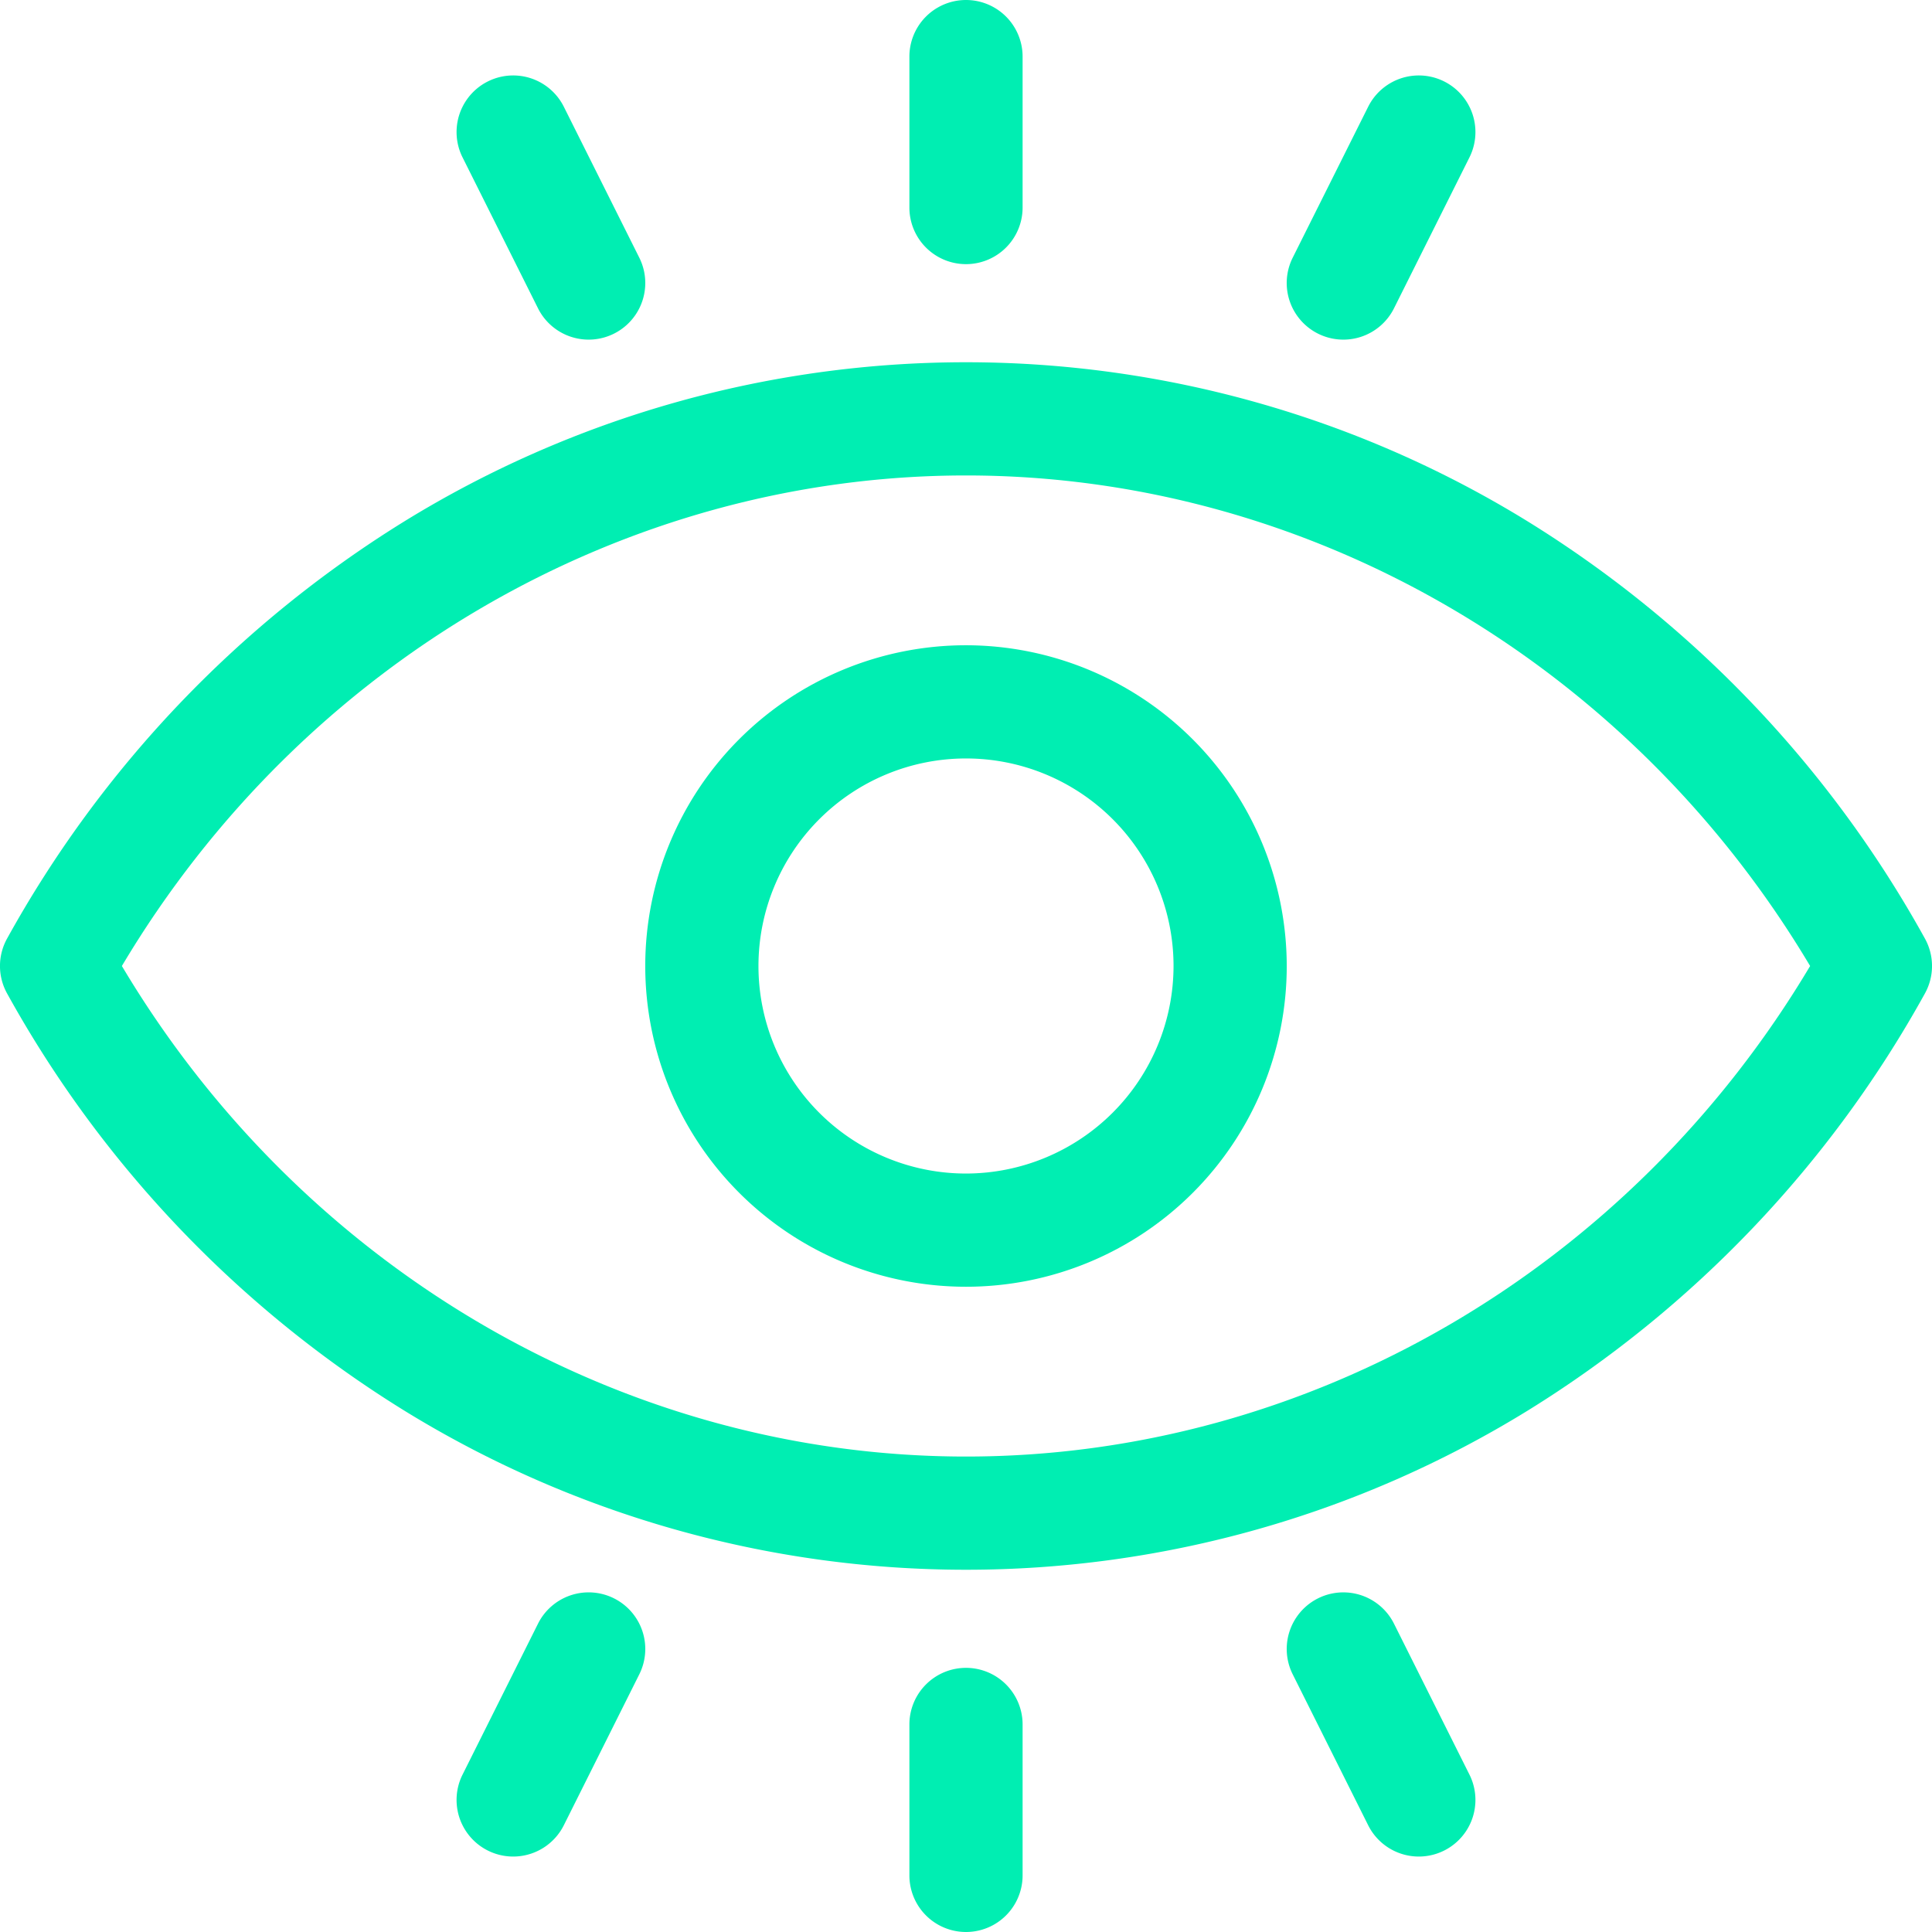
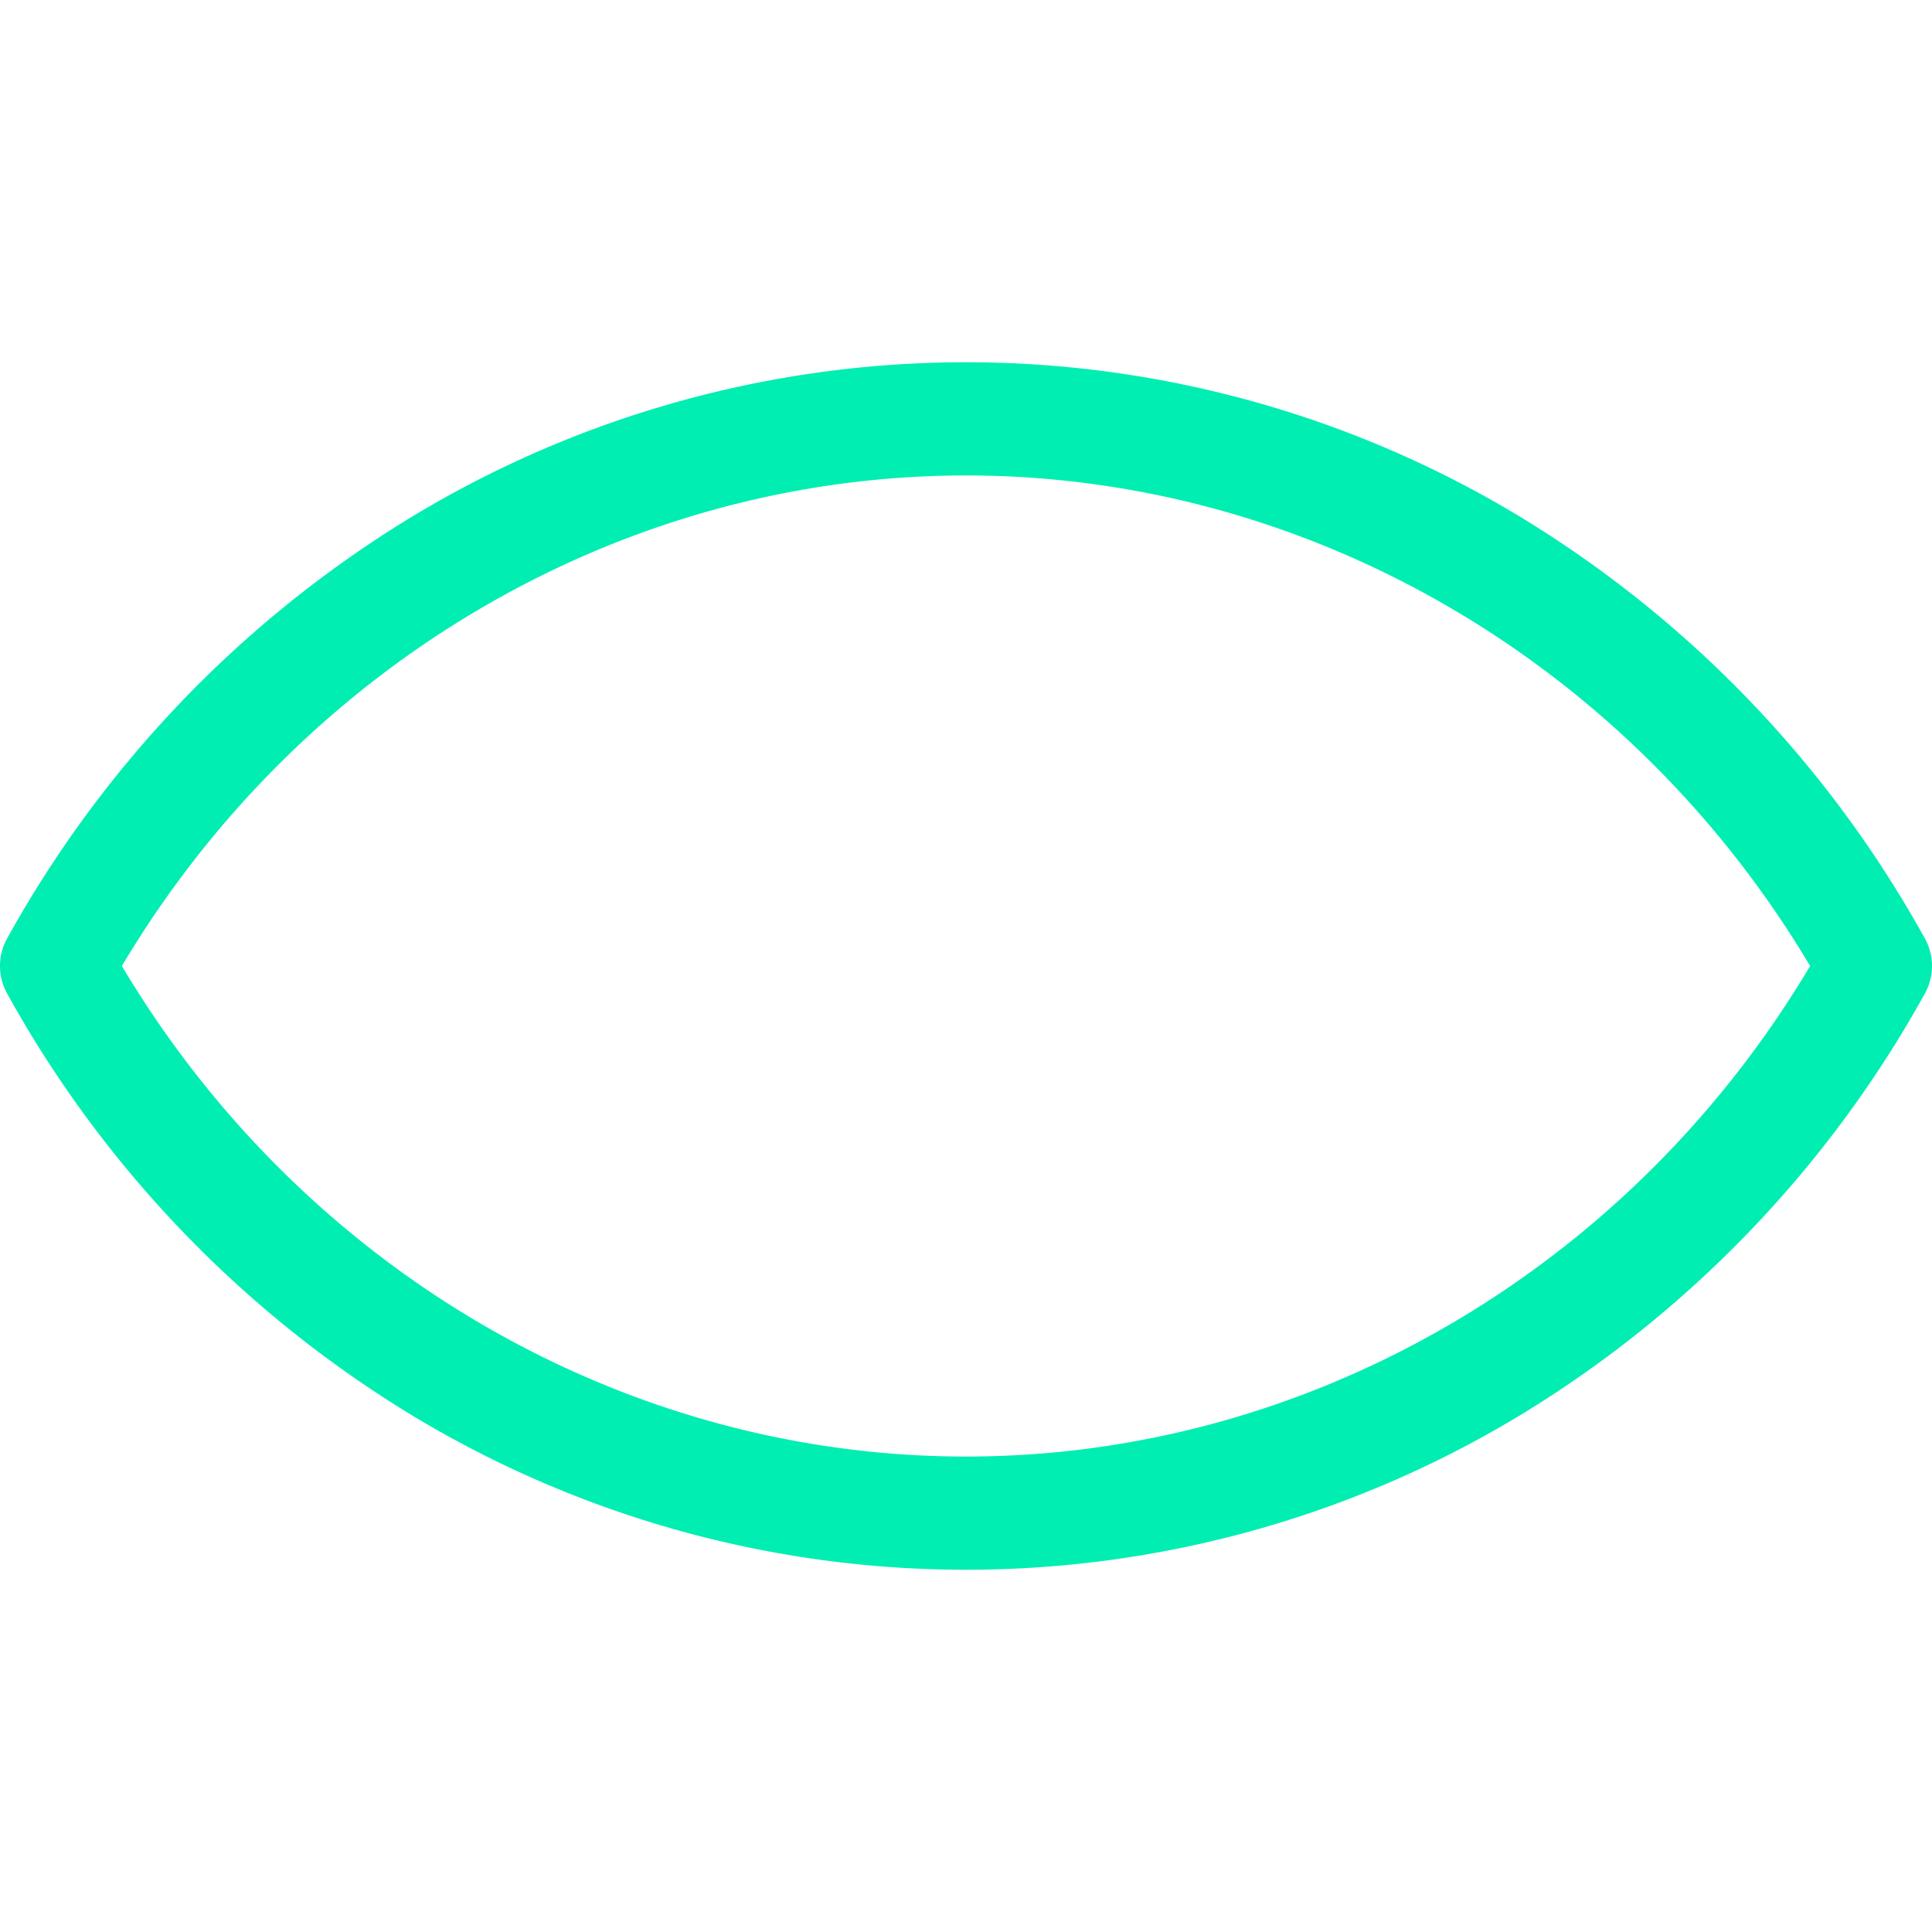
<svg xmlns="http://www.w3.org/2000/svg" version="1.1" width="512" height="512" x="0" y="0" viewBox="0 0 512 512" style="enable-background:new 0 0 512 512" xml:space="preserve">
  <g>
    <path d="M510.12 248.72a301.24 301.24 0 0 0-105.19-110.5 283.78 283.78 0 0 0-297.86 0A301.24 301.24 0 0 0 1.88 248.72a15 15 0 0 0 0 14.56 301.24 301.24 0 0 0 105.19 110.5 283.78 283.78 0 0 0 297.86 0 301.24 301.24 0 0 0 105.19-110.5 15 15 0 0 0 0-14.56zM256 386c-90.85 0-175.82-49.6-223.7-130C80.18 175.6 165.15 126 256 126s175.82 49.6 223.7 130C431.82 336.4 346.85 386 256 386z" fill="#00eeb2" opacity="1" data-original="#000000" />
-     <path d="M256 171a85 85 0 1 0 85 85 85.1 85.1 0 0 0-85-85zm0 140a55 55 0 1 1 55-55 55.06 55.06 0 0 1-55 55zM256 70a15 15 0 0 0 15-15V15a15 15 0 0 0-30 0v40a15 15 0 0 0 15 15zM142.58 81.71a15 15 0 0 0 26.84-13.42l-20-40a15 15 0 1 0-26.84 13.42zM349.29 88.42a15 15 0 0 0 20.13-6.71l20-40a15 15 0 1 0-26.84-13.42l-20 40a15 15 0 0 0 6.71 20.13zM256 442a15 15 0 0 0-15 15v40a15 15 0 0 0 30 0v-40a15 15 0 0 0-15-15zM162.71 423.58a15 15 0 0 0-20.13 6.71l-20 40a15 15 0 0 0 26.84 13.42l20-40a15 15 0 0 0-6.71-20.13zM369.42 430.29a15 15 0 1 0-26.84 13.42l20 40a15 15 0 0 0 26.84-13.42z" fill="#00eeb2" opacity="1" data-original="#000000" />
  </g>
</svg>